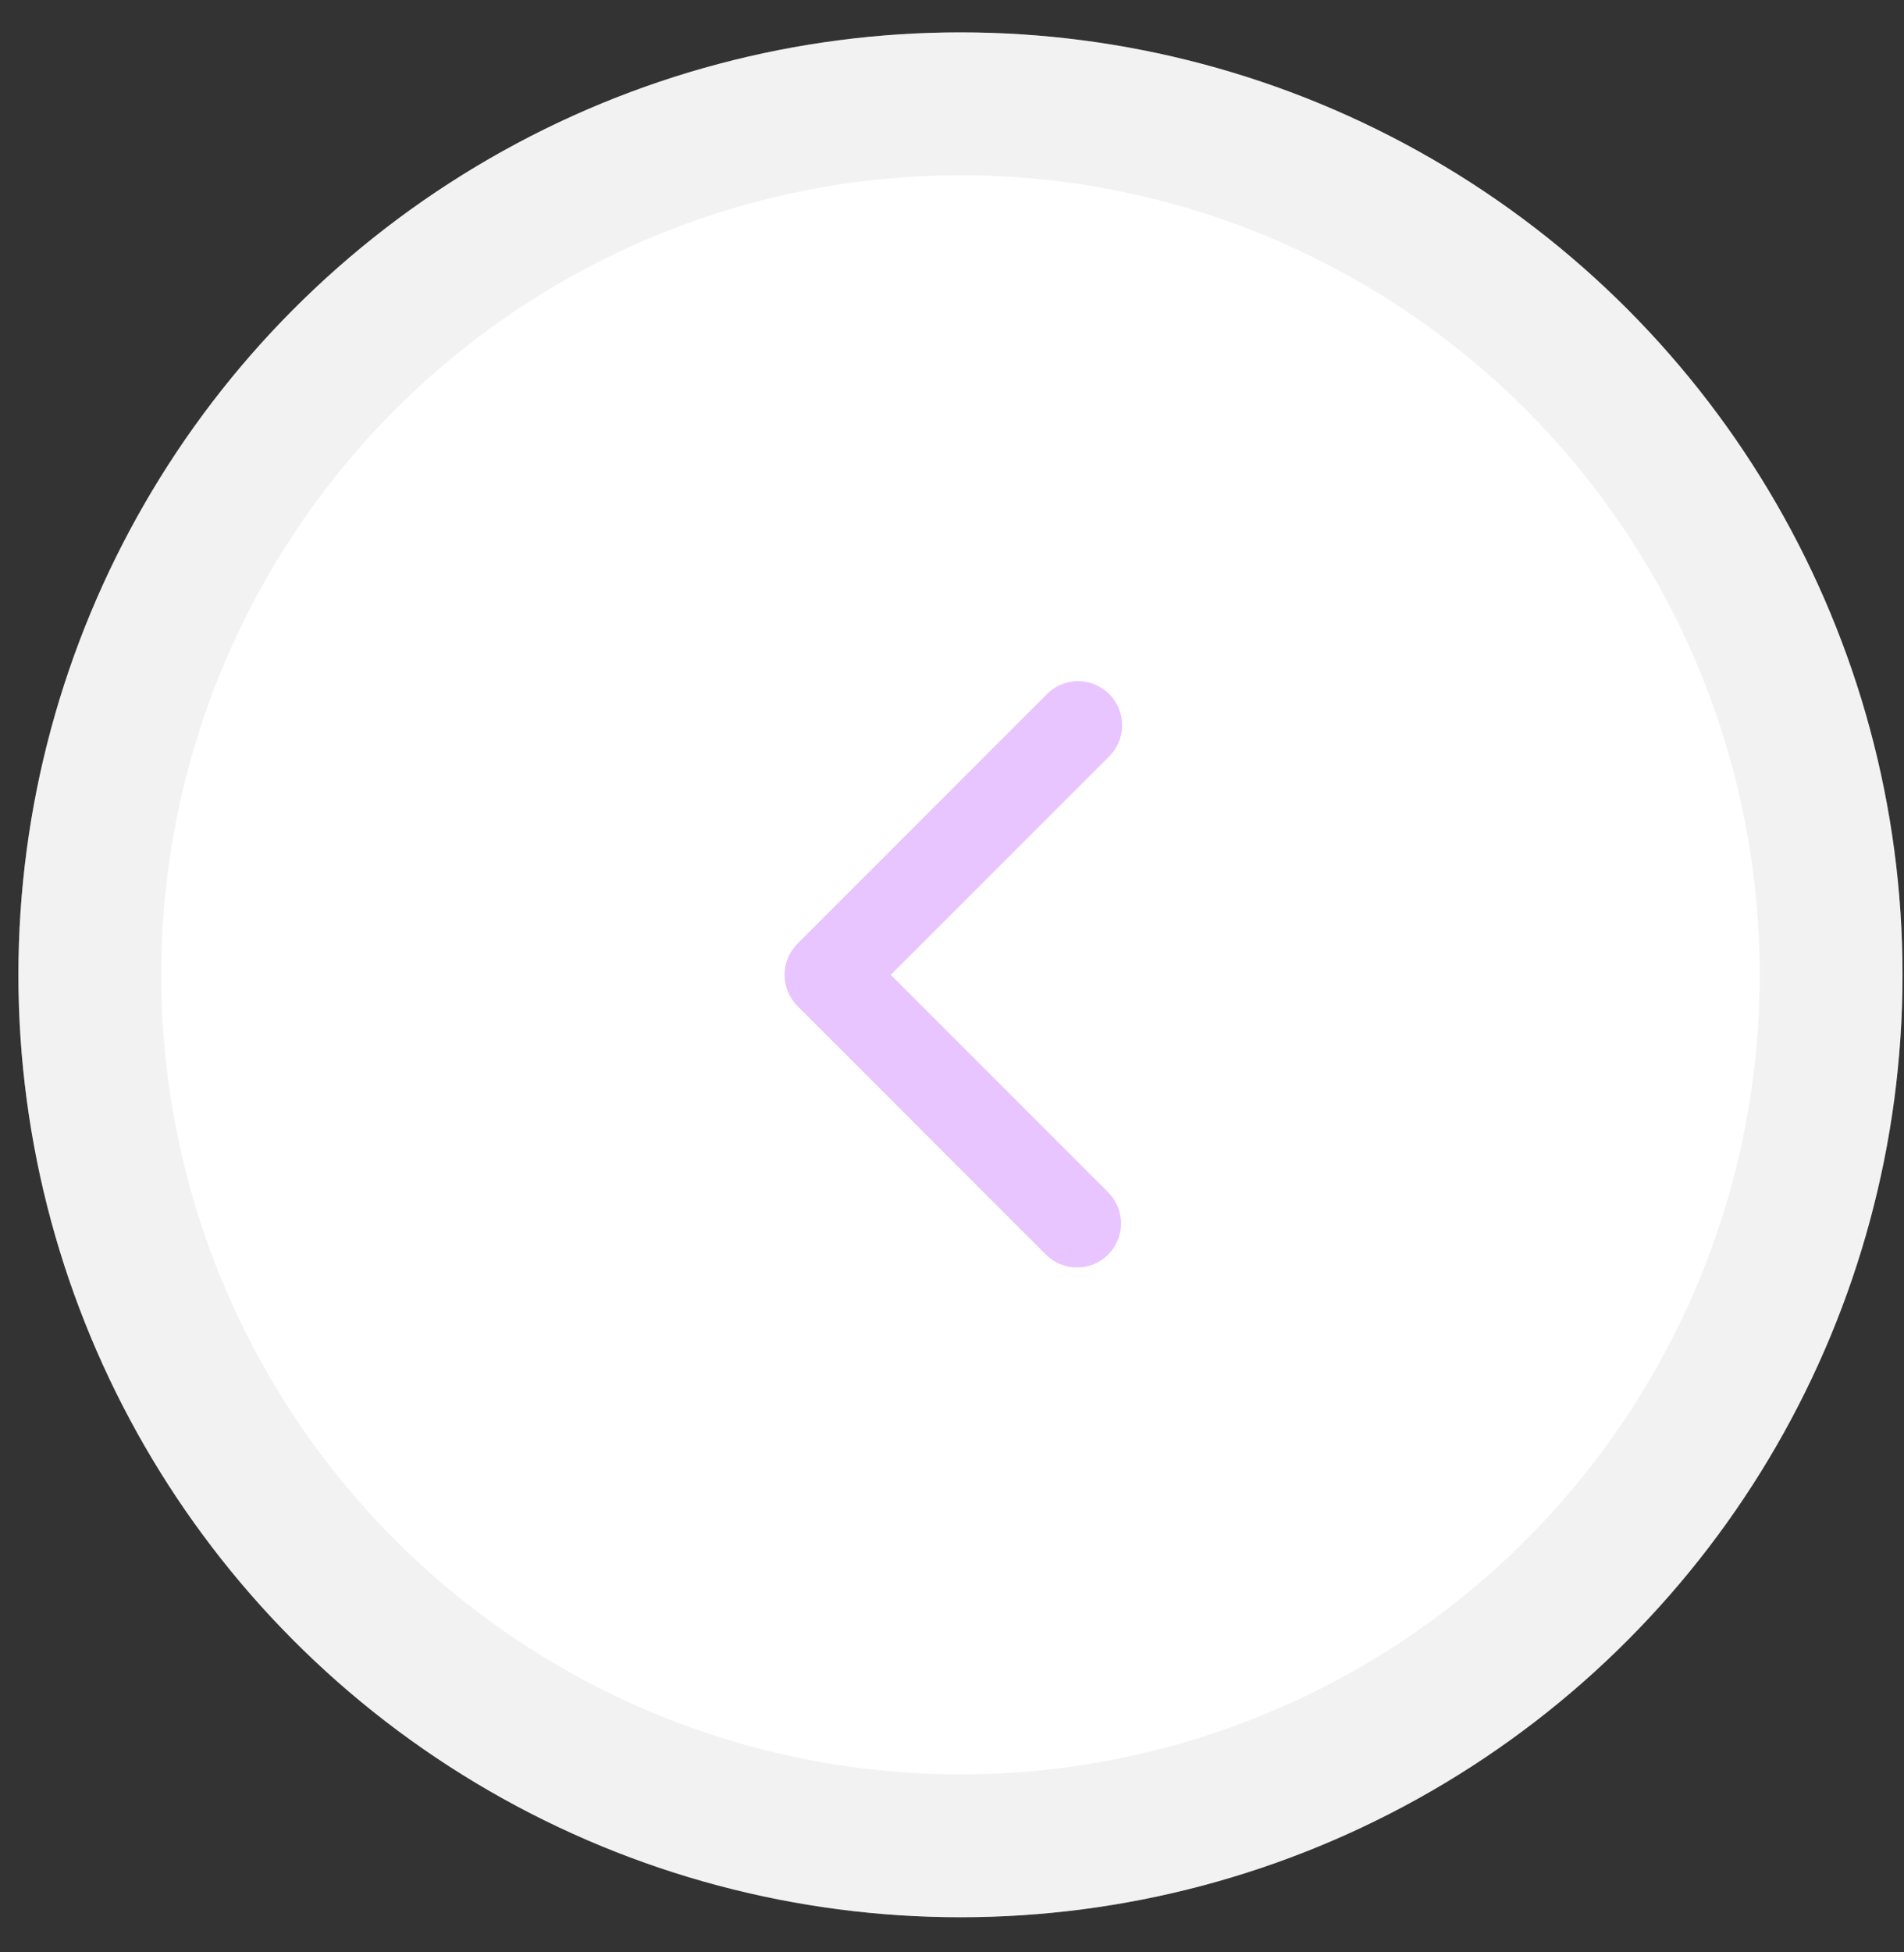
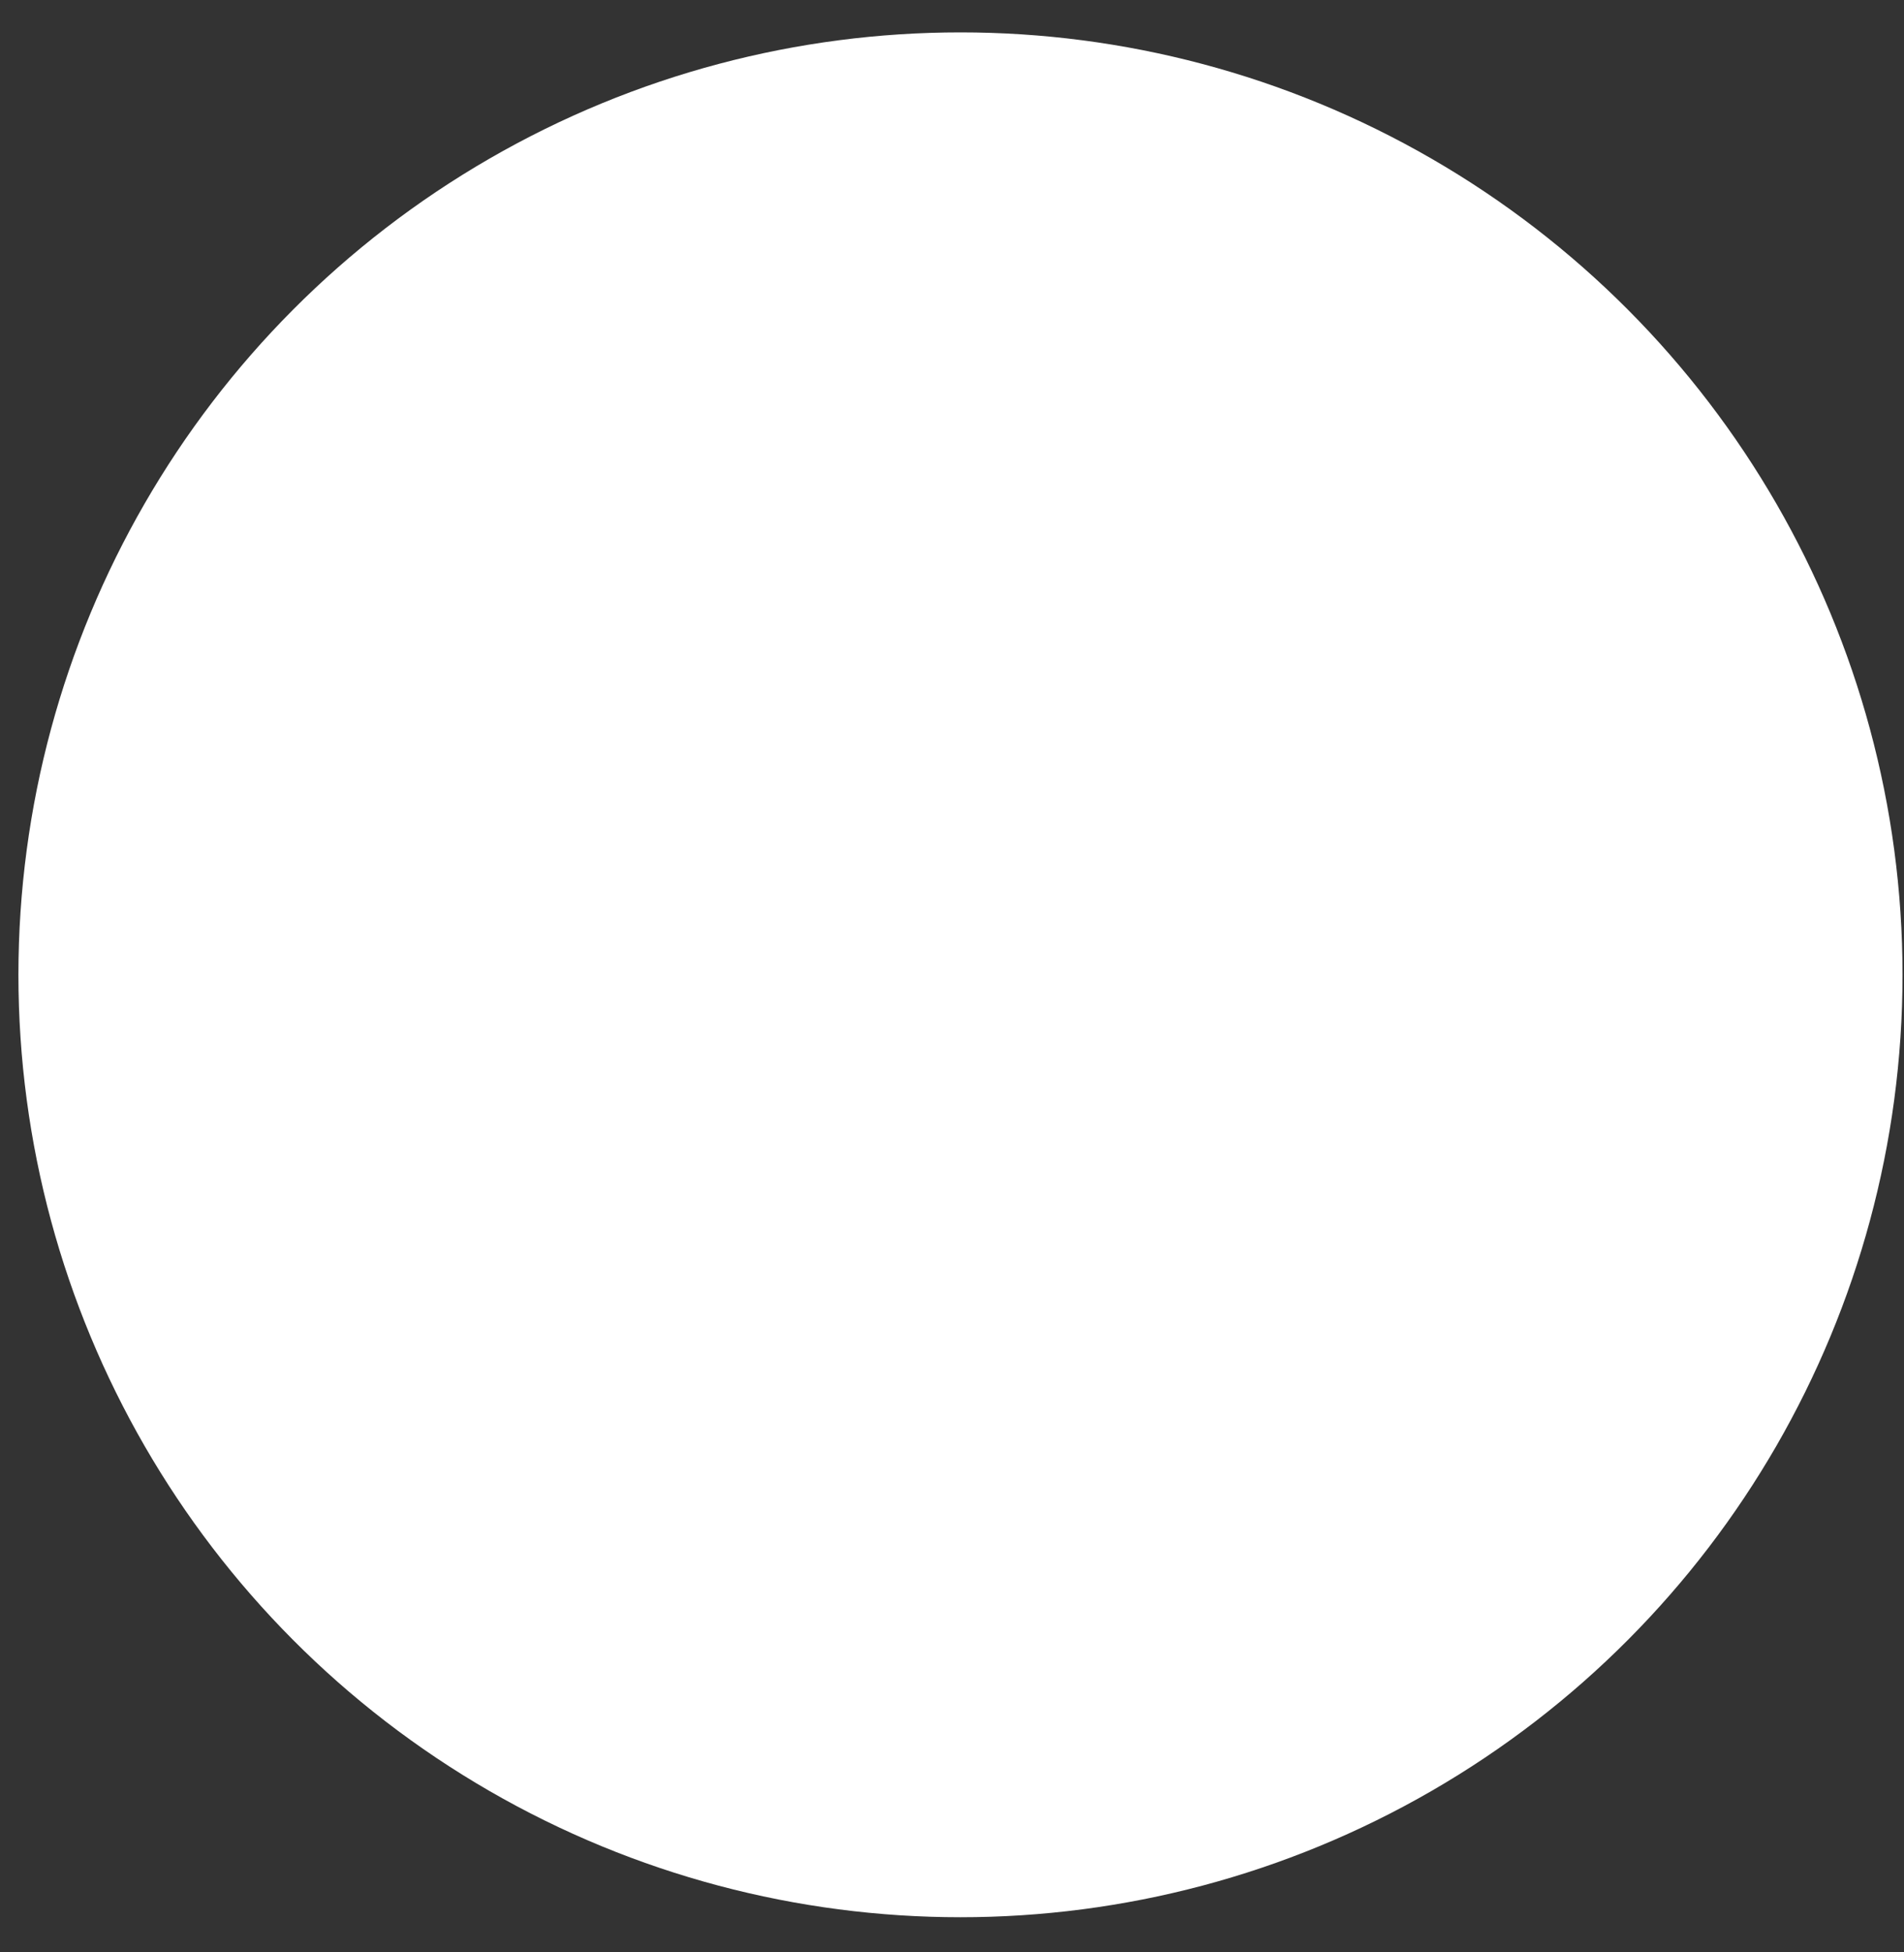
<svg xmlns="http://www.w3.org/2000/svg" width="40" height="41" viewBox="0 0 40 41" fill="none">
  <rect x="0" y="0" width="40" height="41" fill="#333333" stroke="none" />
  <circle cx="20.178" cy="20.471" r="19.791" transform="rotate(-180 20.178 20.471)" fill="white" />
-   <circle cx="20.178" cy="20.471" r="18.291" transform="rotate(-180 20.178 20.471)" stroke="#D9D9D9" stroke-opacity="0.35" stroke-width="3" />
  <g clip-path="url(#clip0_2590_10398)">
-     <path fill-rule="evenodd" clip-rule="evenodd" d="M16.753 21.126C16.579 20.953 16.482 20.717 16.482 20.472C16.482 20.227 16.579 19.992 16.753 19.818L21.984 14.587C22.07 14.498 22.172 14.428 22.284 14.379C22.397 14.331 22.519 14.305 22.641 14.304C22.764 14.303 22.886 14.327 23 14.373C23.113 14.42 23.216 14.488 23.303 14.575C23.39 14.662 23.459 14.765 23.505 14.879C23.552 14.992 23.575 15.114 23.574 15.237C23.573 15.36 23.548 15.481 23.499 15.594C23.451 15.707 23.38 15.809 23.292 15.894L18.714 20.472L23.292 25.05C23.46 25.224 23.554 25.458 23.552 25.7C23.549 25.943 23.452 26.175 23.281 26.346C23.109 26.518 22.877 26.615 22.635 26.617C22.392 26.619 22.159 26.526 21.984 26.358L16.753 21.126Z" fill="#D99BFF" fill-opacity="0.58" />
-   </g>
+     </g>
  <defs>
    <clipPath id="clip0_2590_10398">
-       <rect width="22.195" height="22.195" fill="white" transform="matrix(-1 0 0 -1 31.277 31.57)" />
-     </clipPath>
+       </clipPath>
  </defs>
</svg>